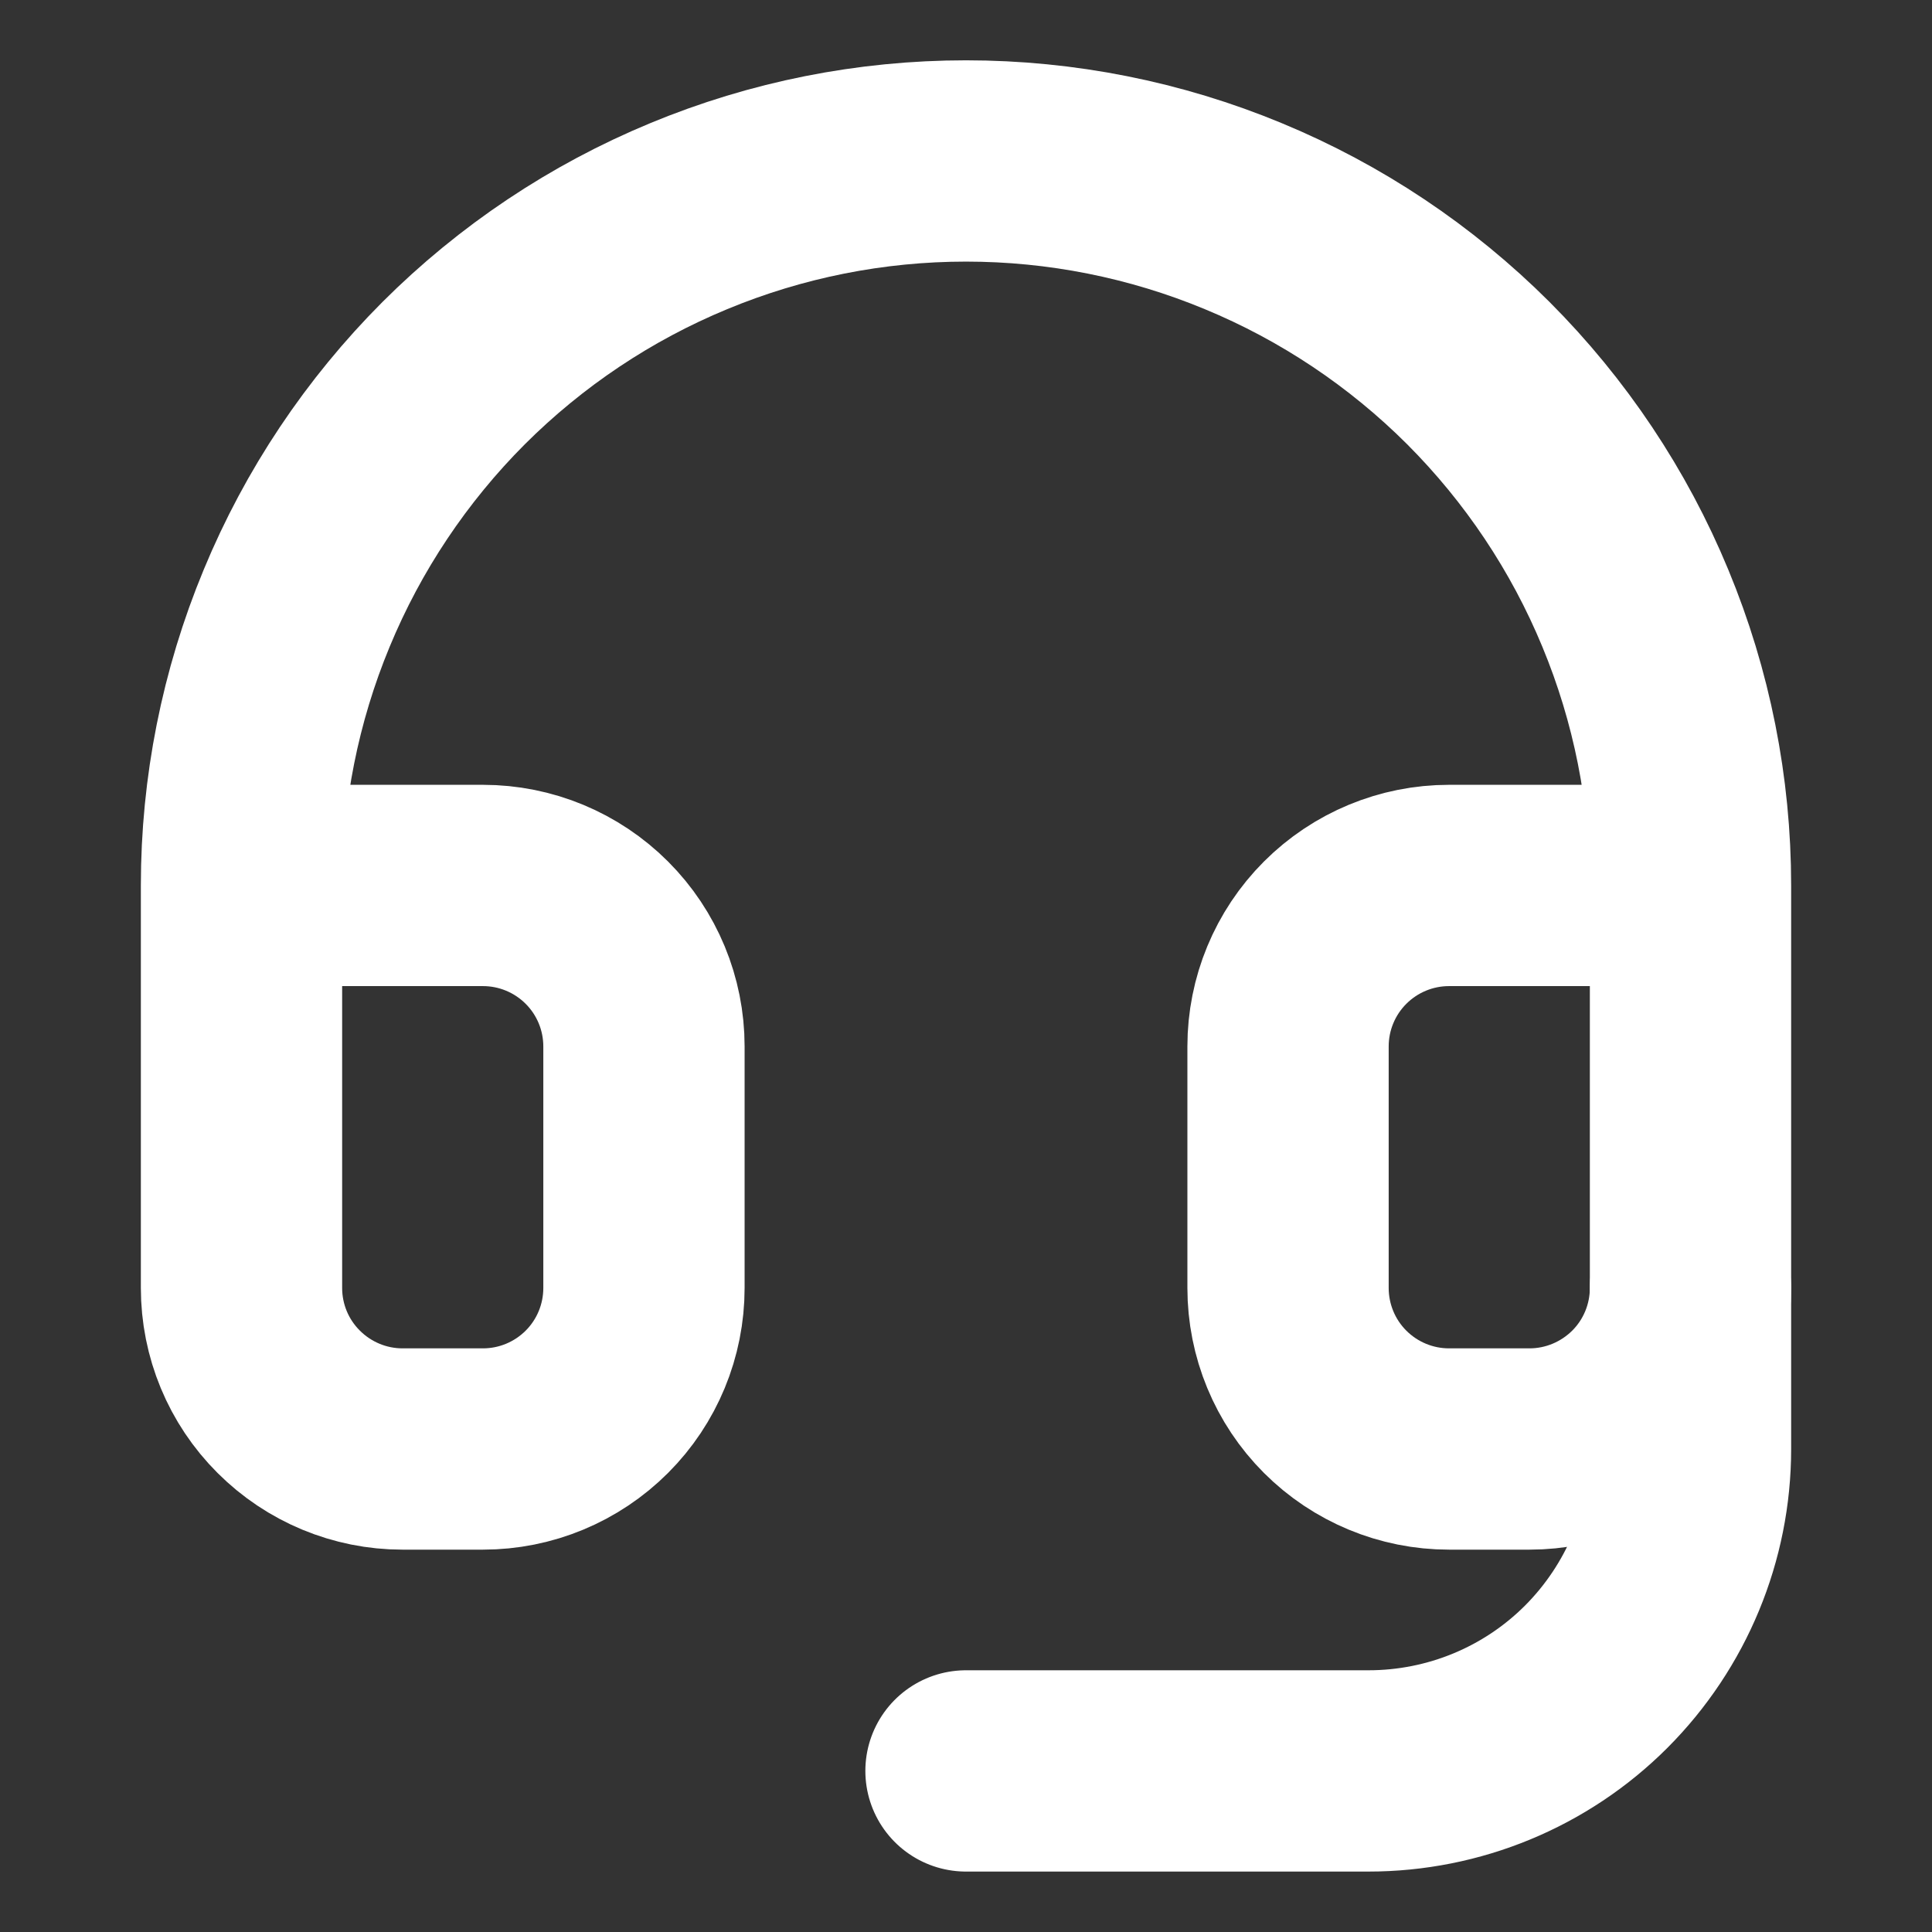
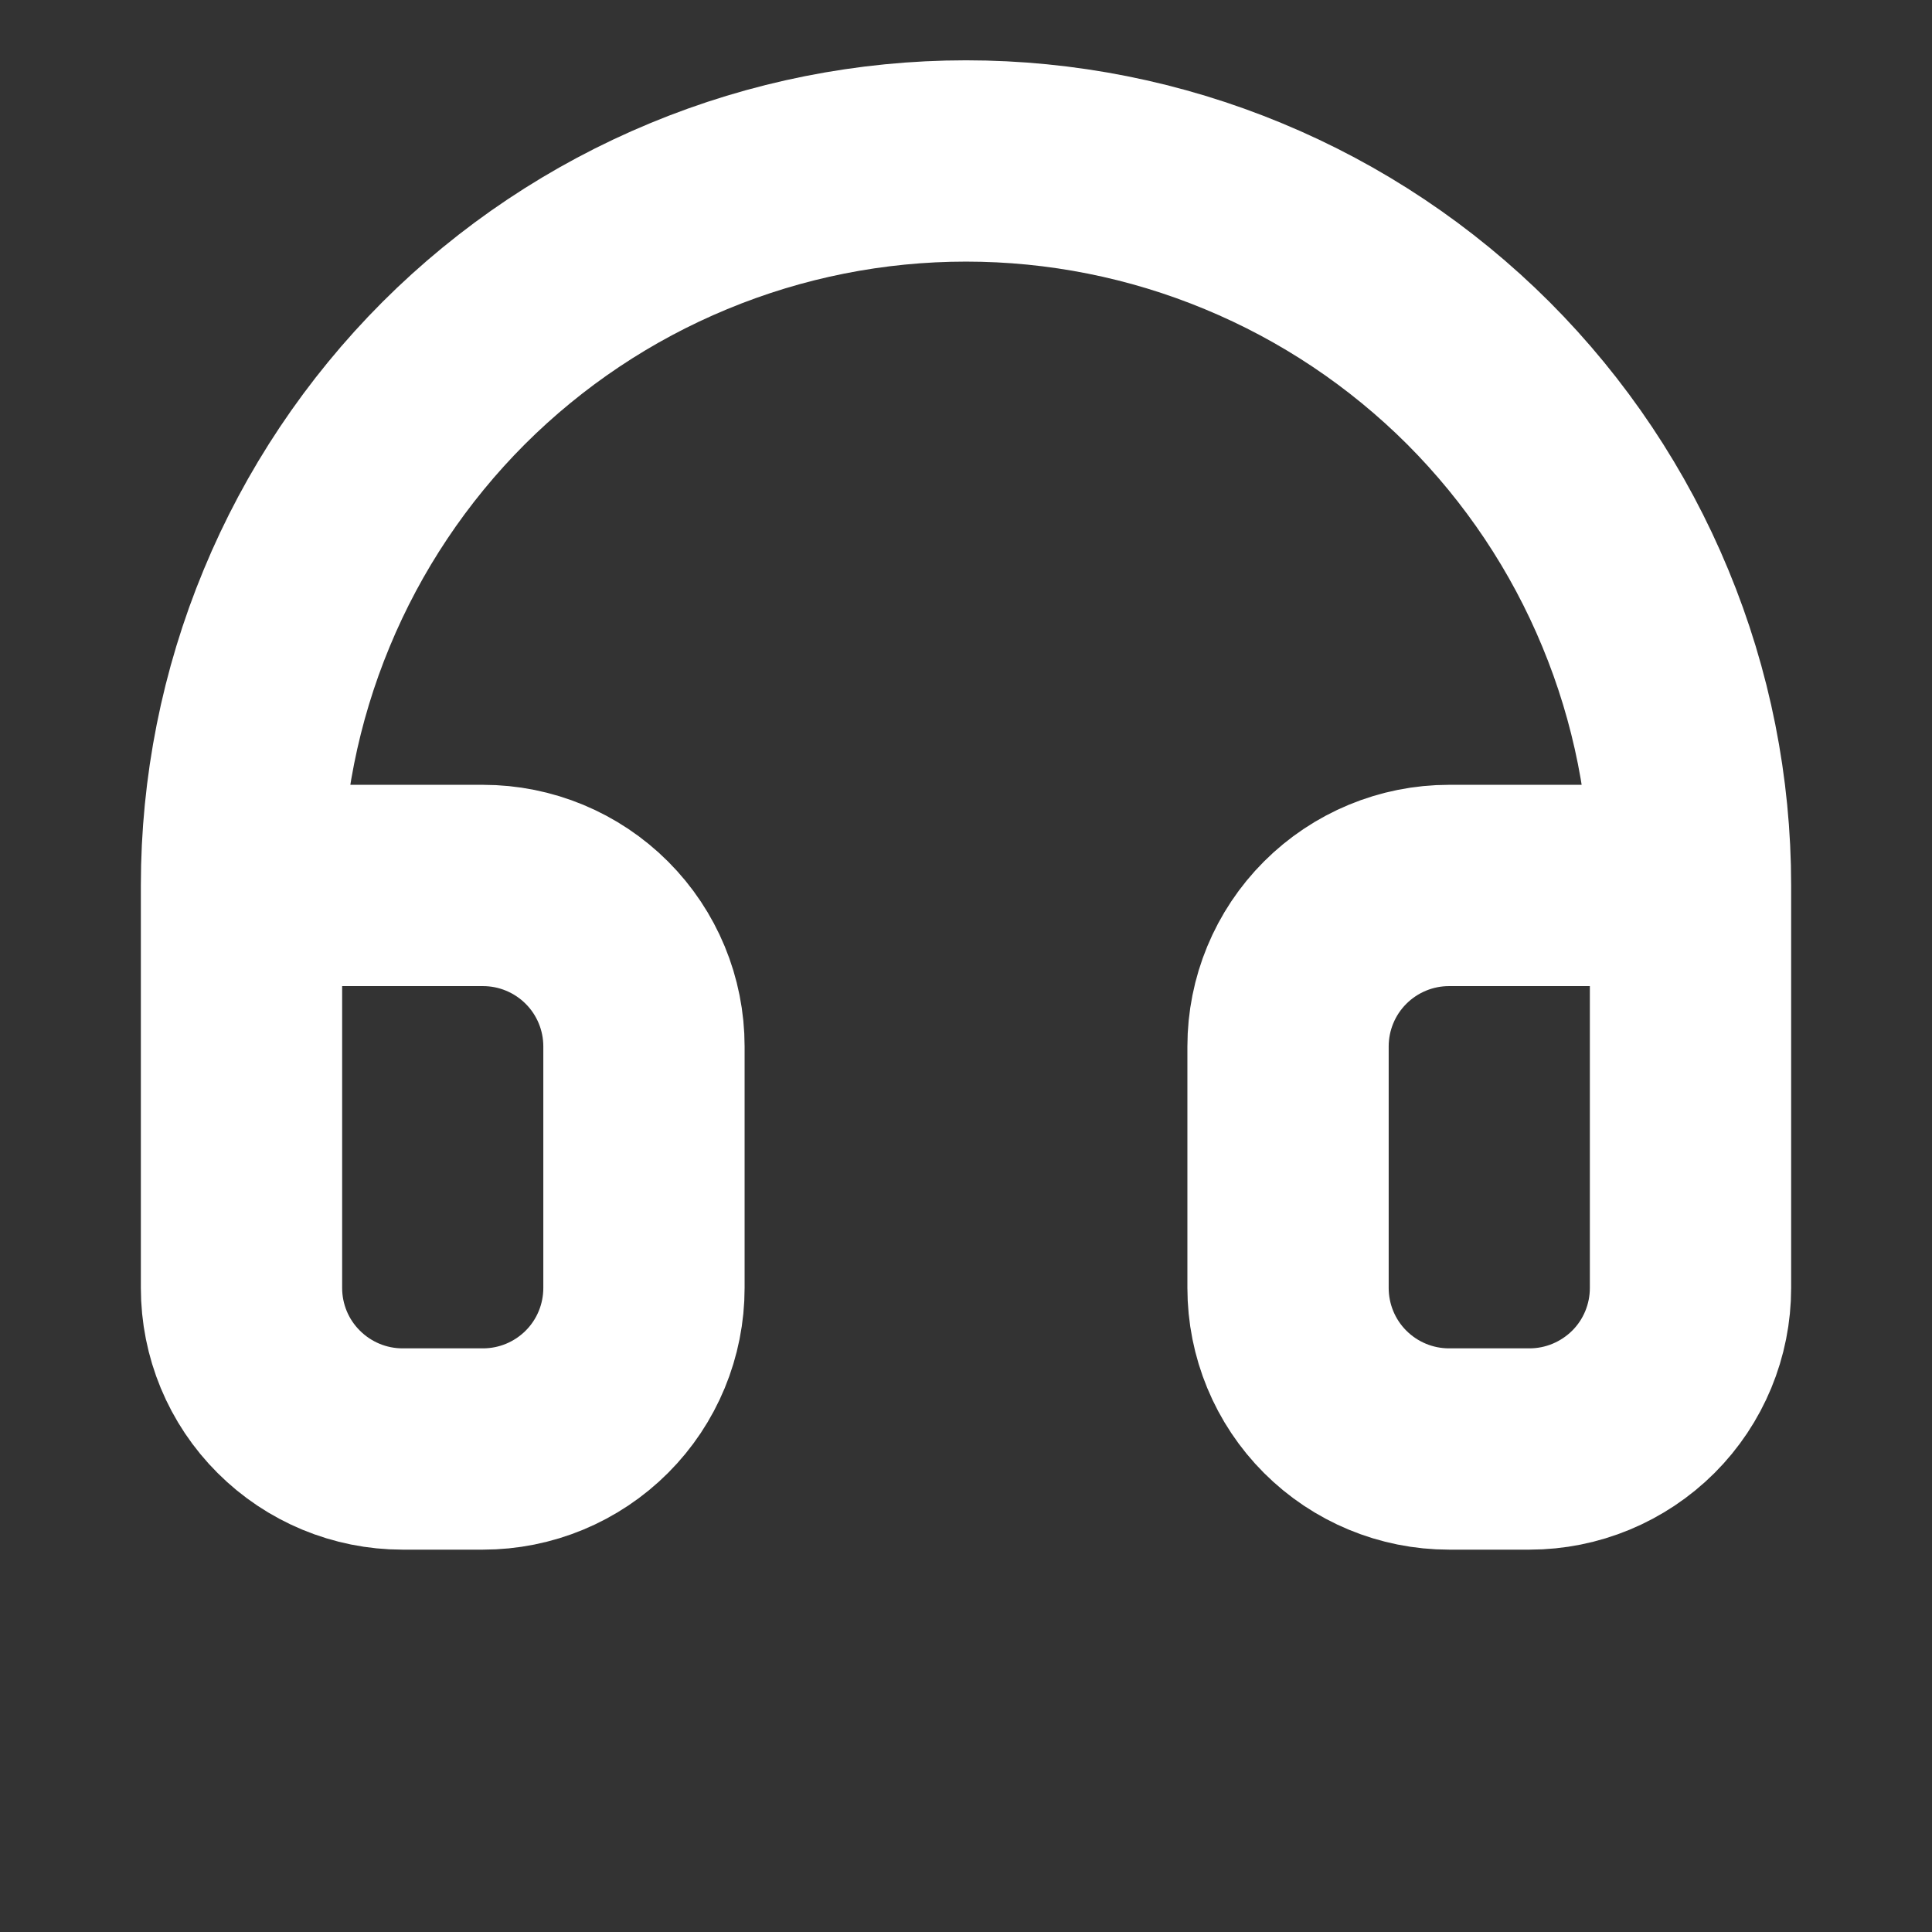
<svg xmlns="http://www.w3.org/2000/svg" width="16" height="16" viewBox="0 0 16 16" fill="none">
  <rect x="0" y="0" width="16" height="16" fill="#333333" stroke="none" />
  <path d="M2 7.333H4C4.354 7.333 4.693 7.474 4.943 7.724C5.193 7.974 5.333 8.313 5.333 8.666V10.666C5.333 11.02 5.193 11.359 4.943 11.609C4.693 11.859 4.354 12 4 12H3.333C2.98 12 2.641 11.859 2.391 11.609C2.14 11.359 2 11.02 2 10.666V7.333ZM2 7.333C2 6.545 2.155 5.765 2.457 5.037C2.758 4.309 3.2 3.648 3.757 3.09C4.315 2.533 4.976 2.091 5.704 1.79C6.432 1.488 7.212 1.333 8 1.333C8.788 1.333 9.568 1.488 10.296 1.79C11.024 2.091 11.685 2.533 12.243 3.09C12.8 3.648 13.242 4.309 13.543 5.037C13.845 5.765 14 6.545 14 7.333M14 7.333V10.666C14 11.02 13.86 11.359 13.61 11.609C13.359 11.859 13.02 12 12.667 12H12C11.646 12 11.307 11.859 11.057 11.609C10.807 11.359 10.667 11.02 10.667 10.666V8.666C10.667 8.313 10.807 7.974 11.057 7.724C11.307 7.474 11.646 7.333 12 7.333H14Z" stroke="white" stroke-width="1.667" stroke-linecap="round" stroke-linejoin="round" />
-   <path d="M14 10.666V12C14 12.707 13.719 13.385 13.219 13.886C12.719 14.386 12.041 14.666 11.333 14.666H8" stroke="white" stroke-width="1.667" stroke-linecap="round" stroke-linejoin="round" />
</svg>